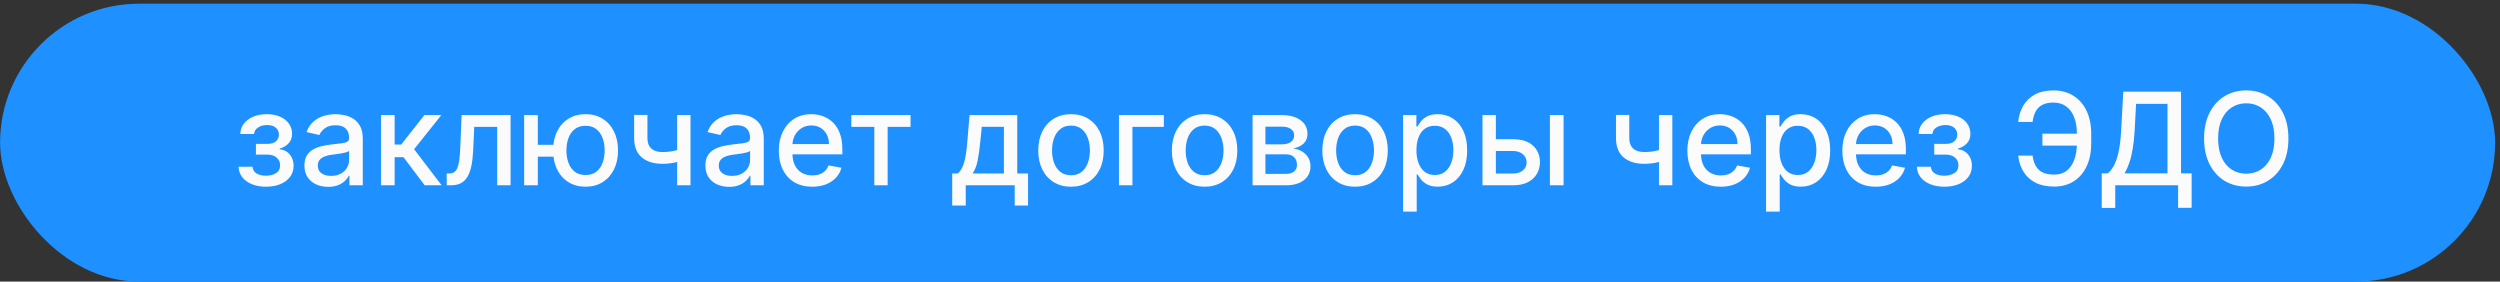
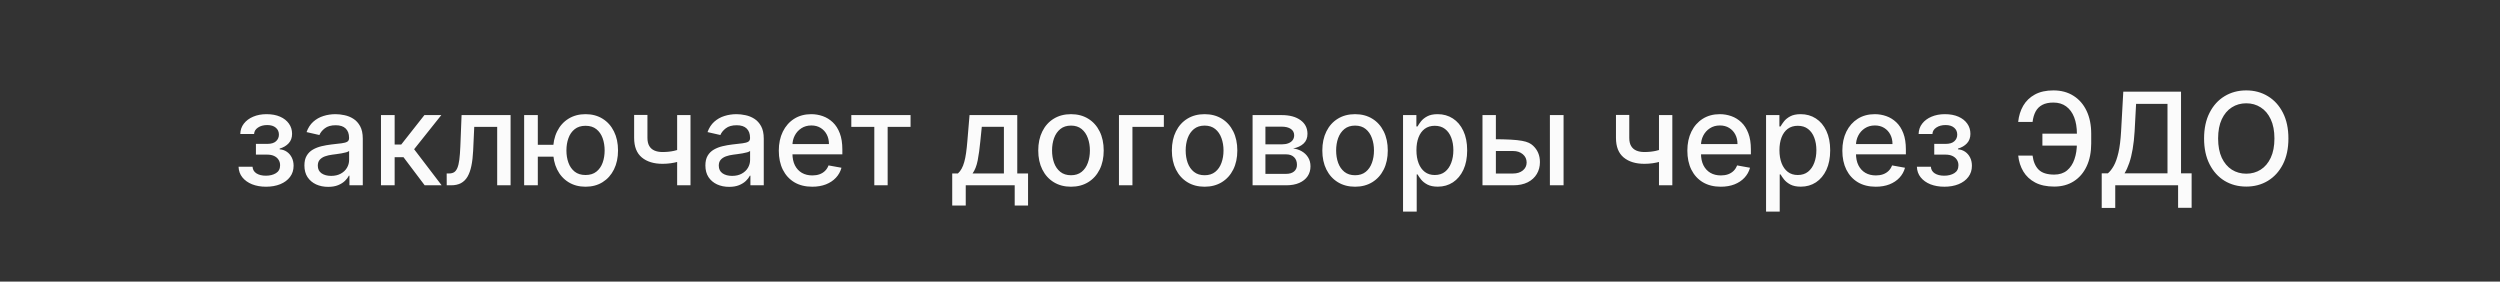
<svg xmlns="http://www.w3.org/2000/svg" width="293" height="33" viewBox="0 0 293 33" fill="none">
  <rect x="0" y="0" width="293" height="33" fill="#333333" stroke="none" />
-   <rect x="0.01" y="0.433" width="292.417" height="32.567" rx="16.283" fill="#1E90FF" />
-   <path d="M27.959 19.542H29.598C29.62 19.877 29.771 20.136 30.053 20.319C30.339 20.501 30.709 20.592 31.162 20.592C31.623 20.592 32.016 20.494 32.341 20.297C32.666 20.097 32.828 19.788 32.828 19.37C32.828 19.12 32.766 18.902 32.641 18.717C32.52 18.527 32.346 18.381 32.121 18.277C31.9 18.174 31.637 18.122 31.334 18.122H29.994V16.863H31.334C31.787 16.863 32.127 16.76 32.352 16.552C32.577 16.345 32.689 16.086 32.689 15.776C32.689 15.44 32.568 15.17 32.325 14.967C32.086 14.76 31.752 14.656 31.323 14.656C30.887 14.656 30.525 14.754 30.236 14.951C29.946 15.144 29.794 15.394 29.78 15.701H28.162C28.173 15.24 28.312 14.836 28.58 14.49C28.852 14.14 29.216 13.869 29.673 13.676C30.134 13.479 30.657 13.381 31.243 13.381C31.853 13.381 32.382 13.479 32.828 13.676C33.275 13.872 33.62 14.144 33.862 14.49C34.109 14.836 34.232 15.235 34.232 15.685C34.232 16.138 34.096 16.51 33.825 16.799C33.557 17.085 33.207 17.29 32.775 17.415V17.501C33.093 17.522 33.375 17.619 33.621 17.79C33.868 17.961 34.06 18.188 34.2 18.47C34.339 18.752 34.409 19.072 34.409 19.429C34.409 19.933 34.27 20.369 33.991 20.736C33.716 21.104 33.334 21.388 32.844 21.588C32.359 21.785 31.803 21.883 31.178 21.883C30.571 21.883 30.027 21.788 29.545 21.599C29.066 21.406 28.686 21.134 28.404 20.785C28.125 20.435 27.977 20.02 27.959 19.542ZM38.457 21.899C37.936 21.899 37.465 21.802 37.043 21.61C36.622 21.413 36.288 21.129 36.041 20.758C35.798 20.386 35.677 19.931 35.677 19.392C35.677 18.927 35.766 18.545 35.945 18.245C36.123 17.945 36.364 17.708 36.668 17.533C36.972 17.358 37.311 17.226 37.686 17.136C38.061 17.047 38.443 16.979 38.832 16.933C39.325 16.876 39.725 16.829 40.032 16.794C40.339 16.754 40.563 16.692 40.702 16.606C40.841 16.52 40.911 16.381 40.911 16.188V16.151C40.911 15.683 40.779 15.32 40.514 15.063C40.254 14.806 39.864 14.678 39.347 14.678C38.807 14.678 38.382 14.797 38.072 15.036C37.764 15.272 37.552 15.535 37.434 15.824L35.929 15.481C36.107 14.981 36.368 14.578 36.711 14.27C37.057 13.96 37.456 13.735 37.906 13.595C38.355 13.453 38.829 13.381 39.325 13.381C39.654 13.381 40.002 13.42 40.37 13.499C40.741 13.574 41.088 13.713 41.409 13.917C41.734 14.12 42 14.412 42.207 14.79C42.414 15.165 42.518 15.652 42.518 16.253V21.717H40.954V20.592H40.889C40.786 20.799 40.63 21.002 40.423 21.202C40.216 21.402 39.95 21.569 39.625 21.701C39.3 21.833 38.911 21.899 38.457 21.899ZM38.806 20.613C39.248 20.613 39.627 20.526 39.941 20.351C40.259 20.176 40.5 19.947 40.664 19.665C40.832 19.379 40.916 19.074 40.916 18.749V17.688C40.859 17.745 40.748 17.799 40.584 17.849C40.423 17.895 40.239 17.936 40.032 17.972C39.825 18.004 39.623 18.035 39.427 18.063C39.23 18.088 39.066 18.11 38.934 18.128C38.623 18.167 38.34 18.233 38.082 18.326C37.829 18.419 37.625 18.552 37.472 18.727C37.322 18.899 37.247 19.127 37.247 19.413C37.247 19.81 37.393 20.11 37.686 20.313C37.979 20.513 38.352 20.613 38.806 20.613ZM44.651 21.717V13.488H46.253V16.938H47.025L49.741 13.488H51.723L48.535 17.49L51.76 21.717H49.773L47.292 18.427H46.253V21.717H44.651ZM52.356 21.717L52.351 20.329H52.645C52.874 20.329 53.065 20.281 53.219 20.185C53.376 20.085 53.504 19.917 53.604 19.681C53.704 19.445 53.781 19.12 53.835 18.706C53.888 18.288 53.928 17.763 53.953 17.131L54.097 13.488H59.84V21.717H58.27V14.87H55.581L55.453 17.667C55.42 18.345 55.351 18.938 55.244 19.445C55.14 19.952 54.988 20.376 54.788 20.715C54.588 21.051 54.331 21.302 54.017 21.47C53.703 21.634 53.32 21.717 52.87 21.717H52.356ZM66.117 16.97V18.363H61.73V16.97H66.117ZM63.031 13.488V21.717H61.43V13.488H63.031ZM68.624 21.883C67.86 21.883 67.192 21.704 66.621 21.347C66.049 20.99 65.606 20.494 65.292 19.858C64.978 19.218 64.821 18.477 64.821 17.635C64.821 16.785 64.978 16.042 65.292 15.406C65.606 14.767 66.049 14.27 66.621 13.917C67.192 13.56 67.86 13.381 68.624 13.381C69.392 13.381 70.06 13.56 70.628 13.917C71.199 14.27 71.642 14.767 71.956 15.406C72.274 16.042 72.433 16.785 72.433 17.635C72.433 18.477 72.274 19.218 71.956 19.858C71.642 20.494 71.199 20.99 70.628 21.347C70.06 21.704 69.392 21.883 68.624 21.883ZM68.624 20.511C69.142 20.511 69.565 20.381 69.894 20.12C70.226 19.856 70.471 19.506 70.628 19.07C70.785 18.635 70.863 18.156 70.863 17.635C70.863 17.11 70.785 16.629 70.628 16.194C70.471 15.754 70.226 15.402 69.894 15.138C69.565 14.874 69.142 14.742 68.624 14.742C68.11 14.742 67.687 14.874 67.355 15.138C67.022 15.402 66.778 15.754 66.621 16.194C66.463 16.629 66.385 17.11 66.385 17.635C66.385 18.156 66.463 18.635 66.621 19.07C66.778 19.506 67.022 19.856 67.355 20.12C67.687 20.381 68.11 20.511 68.624 20.511ZM80.927 13.488V21.717H79.362V13.488H80.927ZM80.246 17.308V18.69C80 18.79 79.739 18.879 79.464 18.958C79.189 19.033 78.9 19.092 78.596 19.135C78.293 19.177 77.977 19.199 77.648 19.199C76.63 19.199 75.821 18.951 75.221 18.454C74.621 17.954 74.321 17.19 74.321 16.161V13.472H75.88V16.161C75.88 16.551 75.952 16.867 76.094 17.11C76.237 17.352 76.441 17.531 76.705 17.645C76.969 17.76 77.284 17.817 77.648 17.817C78.13 17.817 78.575 17.772 78.982 17.683C79.393 17.59 79.814 17.465 80.246 17.308ZM85.452 21.899C84.93 21.899 84.459 21.802 84.038 21.61C83.616 21.413 83.282 21.129 83.036 20.758C82.793 20.386 82.672 19.931 82.672 19.392C82.672 18.927 82.761 18.545 82.939 18.245C83.118 17.945 83.359 17.708 83.663 17.533C83.966 17.358 84.305 17.226 84.68 17.136C85.055 17.047 85.438 16.979 85.827 16.933C86.32 16.876 86.72 16.829 87.027 16.794C87.334 16.754 87.557 16.692 87.697 16.606C87.836 16.52 87.906 16.381 87.906 16.188V16.151C87.906 15.683 87.773 15.32 87.509 15.063C87.248 14.806 86.859 14.678 86.341 14.678C85.802 14.678 85.377 14.797 85.066 15.036C84.759 15.272 84.547 15.535 84.429 15.824L82.923 15.481C83.102 14.981 83.363 14.578 83.706 14.27C84.052 13.96 84.45 13.735 84.9 13.595C85.35 13.453 85.823 13.381 86.32 13.381C86.648 13.381 86.996 13.42 87.364 13.499C87.736 13.574 88.082 13.713 88.404 13.917C88.729 14.12 88.995 14.412 89.202 14.79C89.409 15.165 89.513 15.652 89.513 16.253V21.717H87.948V20.592H87.884C87.781 20.799 87.625 21.002 87.418 21.202C87.211 21.402 86.945 21.569 86.62 21.701C86.295 21.833 85.906 21.899 85.452 21.899ZM85.8 20.613C86.243 20.613 86.622 20.526 86.936 20.351C87.254 20.176 87.495 19.947 87.659 19.665C87.827 19.379 87.911 19.074 87.911 18.749V17.688C87.854 17.745 87.743 17.799 87.579 17.849C87.418 17.895 87.234 17.936 87.027 17.972C86.82 18.004 86.618 18.035 86.422 18.063C86.225 18.088 86.061 18.11 85.929 18.128C85.618 18.167 85.334 18.233 85.077 18.326C84.823 18.419 84.62 18.552 84.466 18.727C84.316 18.899 84.241 19.127 84.241 19.413C84.241 19.81 84.388 20.11 84.68 20.313C84.973 20.513 85.347 20.613 85.8 20.613ZM95.192 21.883C94.382 21.883 93.683 21.709 93.098 21.363C92.516 21.013 92.066 20.522 91.748 19.89C91.433 19.254 91.276 18.51 91.276 17.656C91.276 16.813 91.433 16.07 91.748 15.428C92.066 14.785 92.508 14.283 93.076 13.922C93.648 13.562 94.316 13.381 95.08 13.381C95.544 13.381 95.994 13.458 96.43 13.611C96.865 13.765 97.257 14.006 97.603 14.335C97.95 14.663 98.223 15.09 98.423 15.615C98.623 16.136 98.723 16.77 98.723 17.517V18.085H92.182V16.885H97.153C97.153 16.463 97.067 16.09 96.896 15.765C96.725 15.436 96.483 15.178 96.173 14.988C95.866 14.799 95.505 14.704 95.091 14.704C94.641 14.704 94.248 14.815 93.912 15.036C93.58 15.254 93.323 15.54 93.141 15.894C92.962 16.244 92.873 16.624 92.873 17.035V17.972C92.873 18.522 92.969 18.99 93.162 19.376C93.359 19.761 93.632 20.056 93.982 20.26C94.332 20.46 94.741 20.56 95.208 20.56C95.512 20.56 95.789 20.517 96.039 20.431C96.289 20.342 96.505 20.21 96.687 20.035C96.869 19.86 97.008 19.643 97.105 19.386L98.621 19.66C98.499 20.106 98.282 20.497 97.967 20.833C97.657 21.165 97.266 21.424 96.794 21.61C96.326 21.792 95.792 21.883 95.192 21.883ZM99.774 14.87V13.488H106.717V14.87H104.033V21.717H102.469V14.87H99.774ZM111.6 24.09V20.329H112.269C112.441 20.172 112.585 19.985 112.703 19.767C112.825 19.549 112.926 19.29 113.009 18.99C113.094 18.69 113.166 18.34 113.223 17.94C113.28 17.536 113.33 17.076 113.373 16.558L113.63 13.488H119.223V20.329H120.487V24.09H118.923V21.717H113.185V24.09H111.6ZM113.984 20.329H117.658V14.86H115.066L114.894 16.558C114.812 17.422 114.708 18.172 114.584 18.808C114.459 19.44 114.259 19.947 113.984 20.329ZM125.519 21.883C124.747 21.883 124.074 21.706 123.499 21.352C122.924 20.999 122.478 20.504 122.16 19.869C121.842 19.233 121.683 18.49 121.683 17.64C121.683 16.786 121.842 16.04 122.16 15.401C122.478 14.761 122.924 14.265 123.499 13.912C124.074 13.558 124.747 13.381 125.519 13.381C126.29 13.381 126.963 13.558 127.538 13.912C128.113 14.265 128.56 14.761 128.877 15.401C129.195 16.04 129.354 16.786 129.354 17.64C129.354 18.49 129.195 19.233 128.877 19.869C128.56 20.504 128.113 20.999 127.538 21.352C126.963 21.706 126.29 21.883 125.519 21.883ZM125.524 20.538C126.024 20.538 126.438 20.406 126.767 20.142C127.095 19.877 127.338 19.526 127.495 19.086C127.656 18.647 127.736 18.163 127.736 17.635C127.736 17.11 127.656 16.628 127.495 16.188C127.338 15.745 127.095 15.39 126.767 15.122C126.438 14.854 126.024 14.72 125.524 14.72C125.02 14.72 124.602 14.854 124.27 15.122C123.942 15.39 123.697 15.745 123.536 16.188C123.379 16.628 123.301 17.11 123.301 17.635C123.301 18.163 123.379 18.647 123.536 19.086C123.697 19.526 123.942 19.877 124.27 20.142C124.602 20.406 125.02 20.538 125.524 20.538ZM136.403 13.488V14.87H132.722V21.717H131.142V13.488H136.403ZM141.179 21.883C140.407 21.883 139.734 21.706 139.159 21.352C138.584 20.999 138.137 20.504 137.82 19.869C137.502 19.233 137.343 18.49 137.343 17.64C137.343 16.786 137.502 16.04 137.82 15.401C138.137 14.761 138.584 14.265 139.159 13.912C139.734 13.558 140.407 13.381 141.179 13.381C141.95 13.381 142.623 13.558 143.198 13.912C143.773 14.265 144.22 14.761 144.537 15.401C144.855 16.04 145.014 16.786 145.014 17.64C145.014 18.49 144.855 19.233 144.537 19.869C144.22 20.504 143.773 20.999 143.198 21.352C142.623 21.706 141.95 21.883 141.179 21.883ZM141.184 20.538C141.684 20.538 142.098 20.406 142.427 20.142C142.755 19.877 142.998 19.526 143.155 19.086C143.316 18.647 143.396 18.163 143.396 17.635C143.396 17.11 143.316 16.628 143.155 16.188C142.998 15.745 142.755 15.39 142.427 15.122C142.098 14.854 141.684 14.72 141.184 14.72C140.68 14.72 140.262 14.854 139.93 15.122C139.602 15.39 139.357 15.745 139.196 16.188C139.039 16.628 138.961 17.11 138.961 17.635C138.961 18.163 139.039 18.647 139.196 19.086C139.357 19.526 139.602 19.877 139.93 20.142C140.262 20.406 140.68 20.538 141.184 20.538ZM146.802 21.717V13.488H150.214C151.143 13.488 151.879 13.687 152.422 14.083C152.964 14.476 153.236 15.01 153.236 15.685C153.236 16.167 153.082 16.549 152.775 16.831C152.468 17.113 152.061 17.302 151.554 17.399C151.922 17.442 152.259 17.552 152.566 17.731C152.873 17.906 153.12 18.142 153.306 18.438C153.495 18.735 153.589 19.088 153.589 19.499C153.589 19.935 153.477 20.32 153.252 20.656C153.027 20.988 152.7 21.249 152.272 21.438C151.847 21.624 151.334 21.717 150.734 21.717H146.802ZM148.307 20.377H150.734C151.131 20.377 151.441 20.283 151.666 20.093C151.891 19.904 152.004 19.647 152.004 19.322C152.004 18.94 151.891 18.64 151.666 18.422C151.441 18.201 151.131 18.09 150.734 18.09H148.307V20.377ZM148.307 16.917H150.231C150.531 16.917 150.788 16.874 151.002 16.788C151.22 16.703 151.386 16.581 151.5 16.424C151.618 16.263 151.677 16.074 151.677 15.856C151.677 15.538 151.547 15.29 151.286 15.111C151.025 14.933 150.668 14.844 150.214 14.844H148.307V16.917ZM158.813 21.883C158.041 21.883 157.368 21.706 156.793 21.352C156.218 20.999 155.772 20.504 155.454 19.869C155.136 19.233 154.977 18.49 154.977 17.64C154.977 16.786 155.136 16.04 155.454 15.401C155.772 14.761 156.218 14.265 156.793 13.912C157.368 13.558 158.041 13.381 158.813 13.381C159.584 13.381 160.257 13.558 160.832 13.912C161.407 14.265 161.854 14.761 162.171 15.401C162.489 16.04 162.648 16.786 162.648 17.64C162.648 18.49 162.489 19.233 162.171 19.869C161.854 20.504 161.407 20.999 160.832 21.352C160.257 21.706 159.584 21.883 158.813 21.883ZM158.818 20.538C159.318 20.538 159.732 20.406 160.061 20.142C160.389 19.877 160.632 19.526 160.789 19.086C160.95 18.647 161.03 18.163 161.03 17.635C161.03 17.11 160.95 16.628 160.789 16.188C160.632 15.745 160.389 15.39 160.061 15.122C159.732 14.854 159.318 14.72 158.818 14.72C158.314 14.72 157.896 14.854 157.564 15.122C157.236 15.39 156.991 15.745 156.83 16.188C156.673 16.628 156.595 17.11 156.595 17.635C156.595 18.163 156.673 18.647 156.83 19.086C156.991 19.526 157.236 19.877 157.564 20.142C157.896 20.406 158.314 20.538 158.818 20.538ZM164.436 24.802V13.488H166V14.822H166.134C166.227 14.651 166.361 14.453 166.536 14.227C166.711 14.002 166.954 13.806 167.265 13.638C167.575 13.467 167.986 13.381 168.497 13.381C169.161 13.381 169.754 13.549 170.275 13.885C170.797 14.22 171.206 14.704 171.502 15.336C171.802 15.969 171.952 16.729 171.952 17.619C171.952 18.508 171.804 19.27 171.507 19.906C171.211 20.538 170.804 21.026 170.286 21.369C169.768 21.708 169.177 21.877 168.513 21.877C168.013 21.877 167.604 21.794 167.286 21.626C166.972 21.458 166.725 21.261 166.547 21.036C166.368 20.811 166.231 20.611 166.134 20.436H166.038V24.802H164.436ZM166.006 17.602C166.006 18.181 166.09 18.688 166.257 19.124C166.425 19.56 166.668 19.901 166.986 20.147C167.304 20.39 167.693 20.511 168.154 20.511C168.632 20.511 169.032 20.385 169.354 20.131C169.675 19.874 169.918 19.526 170.082 19.086C170.25 18.647 170.334 18.152 170.334 17.602C170.334 17.06 170.252 16.572 170.088 16.14C169.927 15.708 169.684 15.367 169.359 15.117C169.038 14.867 168.636 14.742 168.154 14.742C167.69 14.742 167.297 14.861 166.975 15.101C166.657 15.34 166.416 15.674 166.252 16.102C166.088 16.531 166.006 17.031 166.006 17.602ZM174.952 16.317H177.341C178.348 16.317 179.123 16.567 179.666 17.067C180.209 17.567 180.48 18.211 180.48 19.001C180.48 19.515 180.359 19.977 180.116 20.388C179.873 20.799 179.518 21.124 179.05 21.363C178.582 21.599 178.013 21.717 177.341 21.717H173.747V13.488H175.316V20.335H177.341C177.802 20.335 178.18 20.215 178.477 19.976C178.773 19.733 178.922 19.424 178.922 19.049C178.922 18.652 178.773 18.329 178.477 18.079C178.18 17.826 177.802 17.699 177.341 17.699H174.952V16.317ZM181.648 21.717V13.488H183.25V21.717H181.648ZM195.997 13.488V21.717H194.433V13.488H195.997ZM195.317 17.308V18.69C195.07 18.79 194.81 18.879 194.535 18.958C194.26 19.033 193.97 19.092 193.667 19.135C193.363 19.177 193.047 19.199 192.719 19.199C191.701 19.199 190.892 18.951 190.292 18.454C189.692 17.954 189.392 17.19 189.392 16.161V13.472H190.951V16.161C190.951 16.551 191.022 16.867 191.165 17.11C191.308 17.352 191.511 17.531 191.776 17.645C192.04 17.76 192.354 17.817 192.719 17.817C193.201 17.817 193.645 17.772 194.052 17.683C194.463 17.59 194.885 17.465 195.317 17.308ZM201.674 21.883C200.863 21.883 200.165 21.709 199.58 21.363C198.997 21.013 198.547 20.522 198.23 19.89C197.915 19.254 197.758 18.51 197.758 17.656C197.758 16.813 197.915 16.07 198.23 15.428C198.547 14.785 198.99 14.283 199.558 13.922C200.13 13.562 200.797 13.381 201.562 13.381C202.026 13.381 202.476 13.458 202.912 13.611C203.347 13.765 203.738 14.006 204.085 14.335C204.431 14.663 204.704 15.09 204.904 15.615C205.104 16.136 205.204 16.77 205.204 17.517V18.085H198.664V16.885H203.635C203.635 16.463 203.549 16.09 203.378 15.765C203.206 15.436 202.965 15.178 202.655 14.988C202.347 14.799 201.987 14.704 201.572 14.704C201.122 14.704 200.73 14.815 200.394 15.036C200.062 15.254 199.805 15.54 199.622 15.894C199.444 16.244 199.355 16.624 199.355 17.035V17.972C199.355 18.522 199.451 18.99 199.644 19.376C199.84 19.761 200.113 20.056 200.463 20.26C200.813 20.46 201.222 20.56 201.69 20.56C201.994 20.56 202.271 20.517 202.521 20.431C202.771 20.342 202.987 20.21 203.169 20.035C203.351 19.86 203.49 19.643 203.587 19.386L205.103 19.66C204.981 20.106 204.763 20.497 204.449 20.833C204.138 21.165 203.747 21.424 203.276 21.61C202.808 21.792 202.274 21.883 201.674 21.883ZM206.982 24.802V13.488H208.546V14.822H208.68C208.773 14.651 208.907 14.453 209.082 14.227C209.257 14.002 209.499 13.806 209.81 13.638C210.121 13.467 210.532 13.381 211.042 13.381C211.707 13.381 212.299 13.549 212.821 13.885C213.342 14.22 213.751 14.704 214.048 15.336C214.348 15.969 214.498 16.729 214.498 17.619C214.498 18.508 214.349 19.27 214.053 19.906C213.757 20.538 213.349 21.026 212.832 21.369C212.314 21.708 211.723 21.877 211.058 21.877C210.558 21.877 210.149 21.794 209.832 21.626C209.517 21.458 209.271 21.261 209.092 21.036C208.914 20.811 208.776 20.611 208.68 20.436H208.583V24.802H206.982ZM208.551 17.602C208.551 18.181 208.635 18.688 208.803 19.124C208.971 19.56 209.214 19.901 209.532 20.147C209.849 20.39 210.239 20.511 210.699 20.511C211.178 20.511 211.578 20.385 211.899 20.131C212.221 19.874 212.464 19.526 212.628 19.086C212.796 18.647 212.88 18.152 212.88 17.602C212.88 17.06 212.798 16.572 212.633 16.14C212.473 15.708 212.23 15.367 211.905 15.117C211.583 14.867 211.182 14.742 210.699 14.742C210.235 14.742 209.842 14.861 209.521 15.101C209.203 15.34 208.962 15.674 208.798 16.102C208.633 16.531 208.551 17.031 208.551 17.602ZM219.839 21.883C219.028 21.883 218.33 21.709 217.744 21.363C217.162 21.013 216.712 20.522 216.394 19.89C216.08 19.254 215.923 18.51 215.923 17.656C215.923 16.813 216.08 16.07 216.394 15.428C216.712 14.785 217.155 14.283 217.723 13.922C218.294 13.562 218.962 13.381 219.726 13.381C220.19 13.381 220.64 13.458 221.076 13.611C221.512 13.765 221.903 14.006 222.249 14.335C222.596 14.663 222.869 15.09 223.069 15.615C223.269 16.136 223.369 16.77 223.369 17.517V18.085H216.828V16.885H221.799C221.799 16.463 221.714 16.09 221.542 15.765C221.371 15.436 221.13 15.178 220.819 14.988C220.512 14.799 220.151 14.704 219.737 14.704C219.287 14.704 218.894 14.815 218.558 15.036C218.226 15.254 217.969 15.54 217.787 15.894C217.608 16.244 217.519 16.624 217.519 17.035V17.972C217.519 18.522 217.615 18.99 217.808 19.376C218.005 19.761 218.278 20.056 218.628 20.26C218.978 20.46 219.387 20.56 219.855 20.56C220.158 20.56 220.435 20.517 220.685 20.431C220.935 20.342 221.151 20.21 221.333 20.035C221.515 19.86 221.655 19.643 221.751 19.386L223.267 19.66C223.146 20.106 222.928 20.497 222.613 20.833C222.303 21.165 221.912 21.424 221.44 21.61C220.972 21.792 220.439 21.883 219.839 21.883ZM224.659 19.542H226.298C226.319 19.877 226.471 20.136 226.753 20.319C227.039 20.501 227.408 20.592 227.862 20.592C228.323 20.592 228.716 20.494 229.041 20.297C229.366 20.097 229.528 19.788 229.528 19.37C229.528 19.12 229.466 18.902 229.341 18.717C229.219 18.527 229.046 18.381 228.821 18.277C228.6 18.174 228.337 18.122 228.033 18.122H226.694V16.863H228.033C228.487 16.863 228.826 16.76 229.051 16.552C229.276 16.345 229.389 16.086 229.389 15.776C229.389 15.44 229.267 15.17 229.025 14.967C228.785 14.76 228.451 14.656 228.023 14.656C227.587 14.656 227.225 14.754 226.935 14.951C226.646 15.144 226.494 15.394 226.48 15.701H224.862C224.873 15.24 225.012 14.836 225.28 14.49C225.551 14.14 225.916 13.869 226.373 13.676C226.834 13.479 227.357 13.381 227.942 13.381C228.553 13.381 229.082 13.479 229.528 13.676C229.975 13.872 230.319 14.144 230.562 14.49C230.808 14.836 230.932 15.235 230.932 15.685C230.932 16.138 230.796 16.51 230.525 16.799C230.257 17.085 229.907 17.29 229.475 17.415V17.501C229.792 17.522 230.075 17.619 230.321 17.79C230.567 17.961 230.76 18.188 230.899 18.47C231.039 18.752 231.108 19.072 231.108 19.429C231.108 19.933 230.969 20.369 230.691 20.736C230.416 21.104 230.033 21.388 229.544 21.588C229.058 21.785 228.503 21.883 227.878 21.883C227.271 21.883 226.726 21.788 226.244 21.599C225.766 21.406 225.385 21.134 225.103 20.785C224.825 20.435 224.676 20.02 224.659 19.542ZM243.96 15.663V17.067H239.369V15.663H243.96ZM236.535 18.235H238.217C238.31 18.956 238.549 19.508 238.935 19.89C239.324 20.272 239.93 20.463 240.751 20.463C241.358 20.463 241.858 20.302 242.251 19.981C242.644 19.656 242.935 19.217 243.124 18.663C243.317 18.11 243.414 17.488 243.414 16.799V15.685C243.414 14.942 243.306 14.295 243.092 13.745C242.878 13.195 242.565 12.77 242.155 12.47C241.748 12.17 241.249 12.02 240.66 12.02C240.128 12.02 239.692 12.111 239.353 12.294C239.014 12.476 238.753 12.736 238.571 13.076C238.392 13.412 238.274 13.817 238.217 14.292H236.53C236.601 13.585 236.798 12.953 237.119 12.395C237.444 11.838 237.899 11.399 238.485 11.078C239.074 10.756 239.799 10.595 240.66 10.595C241.567 10.595 242.351 10.806 243.012 11.228C243.676 11.645 244.189 12.235 244.549 12.995C244.91 13.756 245.09 14.649 245.09 15.674V16.815C245.09 17.84 244.912 18.731 244.555 19.488C244.201 20.245 243.699 20.831 243.049 21.245C242.399 21.66 241.633 21.867 240.751 21.867C239.869 21.867 239.128 21.709 238.528 21.395C237.928 21.077 237.464 20.645 237.135 20.099C236.807 19.549 236.607 18.927 236.535 18.235ZM246.321 24.368V20.313H247.044C247.291 20.106 247.521 19.811 247.735 19.429C247.95 19.047 248.132 18.531 248.282 17.881C248.432 17.231 248.535 16.397 248.592 15.379L248.85 10.745H255.616V20.313H256.858V24.352H255.273V21.717H247.907V24.368H246.321ZM248.994 20.313H254.03V12.17H250.35L250.178 15.379C250.132 16.154 250.055 16.851 249.948 17.468C249.844 18.086 249.71 18.633 249.546 19.108C249.385 19.579 249.201 19.981 248.994 20.313ZM268.202 16.231C268.202 17.402 267.988 18.41 267.559 19.252C267.13 20.092 266.543 20.738 265.797 21.192C265.054 21.642 264.209 21.867 263.263 21.867C262.313 21.867 261.465 21.642 260.718 21.192C259.975 20.738 259.39 20.09 258.961 19.247C258.532 18.404 258.318 17.399 258.318 16.231C258.318 15.06 258.532 14.054 258.961 13.215C259.39 12.372 259.975 11.726 260.718 11.276C261.465 10.822 262.313 10.595 263.263 10.595C264.209 10.595 265.054 10.822 265.797 11.276C266.543 11.726 267.13 12.372 267.559 13.215C267.988 14.054 268.202 15.06 268.202 16.231ZM266.563 16.231C266.563 15.338 266.418 14.586 266.129 13.976C265.843 13.361 265.45 12.897 264.95 12.583C264.454 12.265 263.891 12.106 263.263 12.106C262.631 12.106 262.066 12.265 261.57 12.583C261.073 12.897 260.681 13.361 260.391 13.976C260.106 14.586 259.963 15.338 259.963 16.231C259.963 17.124 260.106 17.878 260.391 18.492C260.681 19.102 261.073 19.567 261.57 19.885C262.066 20.199 262.631 20.356 263.263 20.356C263.891 20.356 264.454 20.199 264.95 19.885C265.45 19.567 265.843 19.102 266.129 18.492C266.418 17.878 266.563 17.124 266.563 16.231Z" fill="#FBFBFB" />
+   <path d="M27.959 19.542H29.598C29.62 19.877 29.771 20.136 30.053 20.319C30.339 20.501 30.709 20.592 31.162 20.592C31.623 20.592 32.016 20.494 32.341 20.297C32.666 20.097 32.828 19.788 32.828 19.37C32.828 19.12 32.766 18.902 32.641 18.717C32.52 18.527 32.346 18.381 32.121 18.277C31.9 18.174 31.637 18.122 31.334 18.122H29.994V16.863H31.334C31.787 16.863 32.127 16.76 32.352 16.552C32.577 16.345 32.689 16.086 32.689 15.776C32.689 15.44 32.568 15.17 32.325 14.967C32.086 14.76 31.752 14.656 31.323 14.656C30.887 14.656 30.525 14.754 30.236 14.951C29.946 15.144 29.794 15.394 29.78 15.701H28.162C28.173 15.24 28.312 14.836 28.58 14.49C28.852 14.14 29.216 13.869 29.673 13.676C30.134 13.479 30.657 13.381 31.243 13.381C31.853 13.381 32.382 13.479 32.828 13.676C33.275 13.872 33.62 14.144 33.862 14.49C34.109 14.836 34.232 15.235 34.232 15.685C34.232 16.138 34.096 16.51 33.825 16.799C33.557 17.085 33.207 17.29 32.775 17.415V17.501C33.093 17.522 33.375 17.619 33.621 17.79C33.868 17.961 34.06 18.188 34.2 18.47C34.339 18.752 34.409 19.072 34.409 19.429C34.409 19.933 34.27 20.369 33.991 20.736C33.716 21.104 33.334 21.388 32.844 21.588C32.359 21.785 31.803 21.883 31.178 21.883C30.571 21.883 30.027 21.788 29.545 21.599C29.066 21.406 28.686 21.134 28.404 20.785C28.125 20.435 27.977 20.02 27.959 19.542ZM38.457 21.899C37.936 21.899 37.465 21.802 37.043 21.61C36.622 21.413 36.288 21.129 36.041 20.758C35.798 20.386 35.677 19.931 35.677 19.392C35.677 18.927 35.766 18.545 35.945 18.245C36.123 17.945 36.364 17.708 36.668 17.533C36.972 17.358 37.311 17.226 37.686 17.136C38.061 17.047 38.443 16.979 38.832 16.933C39.325 16.876 39.725 16.829 40.032 16.794C40.339 16.754 40.563 16.692 40.702 16.606C40.841 16.52 40.911 16.381 40.911 16.188V16.151C40.911 15.683 40.779 15.32 40.514 15.063C40.254 14.806 39.864 14.678 39.347 14.678C38.807 14.678 38.382 14.797 38.072 15.036C37.764 15.272 37.552 15.535 37.434 15.824L35.929 15.481C36.107 14.981 36.368 14.578 36.711 14.27C37.057 13.96 37.456 13.735 37.906 13.595C38.355 13.453 38.829 13.381 39.325 13.381C39.654 13.381 40.002 13.42 40.37 13.499C40.741 13.574 41.088 13.713 41.409 13.917C41.734 14.12 42 14.412 42.207 14.79C42.414 15.165 42.518 15.652 42.518 16.253V21.717H40.954V20.592H40.889C40.786 20.799 40.63 21.002 40.423 21.202C40.216 21.402 39.95 21.569 39.625 21.701C39.3 21.833 38.911 21.899 38.457 21.899ZM38.806 20.613C39.248 20.613 39.627 20.526 39.941 20.351C40.259 20.176 40.5 19.947 40.664 19.665C40.832 19.379 40.916 19.074 40.916 18.749V17.688C40.859 17.745 40.748 17.799 40.584 17.849C40.423 17.895 40.239 17.936 40.032 17.972C39.825 18.004 39.623 18.035 39.427 18.063C39.23 18.088 39.066 18.11 38.934 18.128C38.623 18.167 38.34 18.233 38.082 18.326C37.829 18.419 37.625 18.552 37.472 18.727C37.322 18.899 37.247 19.127 37.247 19.413C37.247 19.81 37.393 20.11 37.686 20.313C37.979 20.513 38.352 20.613 38.806 20.613ZM44.651 21.717V13.488H46.253V16.938H47.025L49.741 13.488H51.723L48.535 17.49L51.76 21.717H49.773L47.292 18.427H46.253V21.717H44.651ZM52.356 21.717L52.351 20.329H52.645C52.874 20.329 53.065 20.281 53.219 20.185C53.376 20.085 53.504 19.917 53.604 19.681C53.704 19.445 53.781 19.12 53.835 18.706C53.888 18.288 53.928 17.763 53.953 17.131L54.097 13.488H59.84V21.717H58.27V14.87H55.581L55.453 17.667C55.42 18.345 55.351 18.938 55.244 19.445C55.14 19.952 54.988 20.376 54.788 20.715C54.588 21.051 54.331 21.302 54.017 21.47C53.703 21.634 53.32 21.717 52.87 21.717H52.356ZM66.117 16.97V18.363H61.73V16.97H66.117ZM63.031 13.488V21.717H61.43V13.488H63.031ZM68.624 21.883C67.86 21.883 67.192 21.704 66.621 21.347C66.049 20.99 65.606 20.494 65.292 19.858C64.978 19.218 64.821 18.477 64.821 17.635C64.821 16.785 64.978 16.042 65.292 15.406C65.606 14.767 66.049 14.27 66.621 13.917C67.192 13.56 67.86 13.381 68.624 13.381C69.392 13.381 70.06 13.56 70.628 13.917C71.199 14.27 71.642 14.767 71.956 15.406C72.274 16.042 72.433 16.785 72.433 17.635C72.433 18.477 72.274 19.218 71.956 19.858C71.642 20.494 71.199 20.99 70.628 21.347C70.06 21.704 69.392 21.883 68.624 21.883ZM68.624 20.511C69.142 20.511 69.565 20.381 69.894 20.12C70.226 19.856 70.471 19.506 70.628 19.07C70.785 18.635 70.863 18.156 70.863 17.635C70.863 17.11 70.785 16.629 70.628 16.194C70.471 15.754 70.226 15.402 69.894 15.138C69.565 14.874 69.142 14.742 68.624 14.742C68.11 14.742 67.687 14.874 67.355 15.138C67.022 15.402 66.778 15.754 66.621 16.194C66.463 16.629 66.385 17.11 66.385 17.635C66.385 18.156 66.463 18.635 66.621 19.07C66.778 19.506 67.022 19.856 67.355 20.12C67.687 20.381 68.11 20.511 68.624 20.511ZM80.927 13.488V21.717H79.362V13.488H80.927ZM80.246 17.308V18.69C80 18.79 79.739 18.879 79.464 18.958C79.189 19.033 78.9 19.092 78.596 19.135C78.293 19.177 77.977 19.199 77.648 19.199C76.63 19.199 75.821 18.951 75.221 18.454C74.621 17.954 74.321 17.19 74.321 16.161V13.472H75.88V16.161C75.88 16.551 75.952 16.867 76.094 17.11C76.237 17.352 76.441 17.531 76.705 17.645C76.969 17.76 77.284 17.817 77.648 17.817C78.13 17.817 78.575 17.772 78.982 17.683C79.393 17.59 79.814 17.465 80.246 17.308ZM85.452 21.899C84.93 21.899 84.459 21.802 84.038 21.61C83.616 21.413 83.282 21.129 83.036 20.758C82.793 20.386 82.672 19.931 82.672 19.392C82.672 18.927 82.761 18.545 82.939 18.245C83.118 17.945 83.359 17.708 83.663 17.533C83.966 17.358 84.305 17.226 84.68 17.136C85.055 17.047 85.438 16.979 85.827 16.933C86.32 16.876 86.72 16.829 87.027 16.794C87.334 16.754 87.557 16.692 87.697 16.606C87.836 16.52 87.906 16.381 87.906 16.188V16.151C87.906 15.683 87.773 15.32 87.509 15.063C87.248 14.806 86.859 14.678 86.341 14.678C85.802 14.678 85.377 14.797 85.066 15.036C84.759 15.272 84.547 15.535 84.429 15.824L82.923 15.481C83.102 14.981 83.363 14.578 83.706 14.27C84.052 13.96 84.45 13.735 84.9 13.595C85.35 13.453 85.823 13.381 86.32 13.381C86.648 13.381 86.996 13.42 87.364 13.499C87.736 13.574 88.082 13.713 88.404 13.917C88.729 14.12 88.995 14.412 89.202 14.79C89.409 15.165 89.513 15.652 89.513 16.253V21.717H87.948V20.592H87.884C87.781 20.799 87.625 21.002 87.418 21.202C87.211 21.402 86.945 21.569 86.62 21.701C86.295 21.833 85.906 21.899 85.452 21.899ZM85.8 20.613C86.243 20.613 86.622 20.526 86.936 20.351C87.254 20.176 87.495 19.947 87.659 19.665C87.827 19.379 87.911 19.074 87.911 18.749V17.688C87.854 17.745 87.743 17.799 87.579 17.849C87.418 17.895 87.234 17.936 87.027 17.972C86.82 18.004 86.618 18.035 86.422 18.063C86.225 18.088 86.061 18.11 85.929 18.128C85.618 18.167 85.334 18.233 85.077 18.326C84.823 18.419 84.62 18.552 84.466 18.727C84.316 18.899 84.241 19.127 84.241 19.413C84.241 19.81 84.388 20.11 84.68 20.313C84.973 20.513 85.347 20.613 85.8 20.613ZM95.192 21.883C94.382 21.883 93.683 21.709 93.098 21.363C92.516 21.013 92.066 20.522 91.748 19.89C91.433 19.254 91.276 18.51 91.276 17.656C91.276 16.813 91.433 16.07 91.748 15.428C92.066 14.785 92.508 14.283 93.076 13.922C93.648 13.562 94.316 13.381 95.08 13.381C95.544 13.381 95.994 13.458 96.43 13.611C96.865 13.765 97.257 14.006 97.603 14.335C97.95 14.663 98.223 15.09 98.423 15.615C98.623 16.136 98.723 16.77 98.723 17.517V18.085H92.182V16.885H97.153C97.153 16.463 97.067 16.09 96.896 15.765C96.725 15.436 96.483 15.178 96.173 14.988C95.866 14.799 95.505 14.704 95.091 14.704C94.641 14.704 94.248 14.815 93.912 15.036C93.58 15.254 93.323 15.54 93.141 15.894C92.962 16.244 92.873 16.624 92.873 17.035V17.972C92.873 18.522 92.969 18.99 93.162 19.376C93.359 19.761 93.632 20.056 93.982 20.26C94.332 20.46 94.741 20.56 95.208 20.56C95.512 20.56 95.789 20.517 96.039 20.431C96.289 20.342 96.505 20.21 96.687 20.035C96.869 19.86 97.008 19.643 97.105 19.386L98.621 19.66C98.499 20.106 98.282 20.497 97.967 20.833C97.657 21.165 97.266 21.424 96.794 21.61C96.326 21.792 95.792 21.883 95.192 21.883ZM99.774 14.87V13.488H106.717V14.87H104.033V21.717H102.469V14.87H99.774ZM111.6 24.09V20.329H112.269C112.441 20.172 112.585 19.985 112.703 19.767C112.825 19.549 112.926 19.29 113.009 18.99C113.094 18.69 113.166 18.34 113.223 17.94C113.28 17.536 113.33 17.076 113.373 16.558L113.63 13.488H119.223V20.329H120.487V24.09H118.923V21.717H113.185V24.09H111.6ZM113.984 20.329H117.658V14.86H115.066L114.894 16.558C114.812 17.422 114.708 18.172 114.584 18.808C114.459 19.44 114.259 19.947 113.984 20.329ZM125.519 21.883C124.747 21.883 124.074 21.706 123.499 21.352C122.924 20.999 122.478 20.504 122.16 19.869C121.842 19.233 121.683 18.49 121.683 17.64C121.683 16.786 121.842 16.04 122.16 15.401C122.478 14.761 122.924 14.265 123.499 13.912C124.074 13.558 124.747 13.381 125.519 13.381C126.29 13.381 126.963 13.558 127.538 13.912C128.113 14.265 128.56 14.761 128.877 15.401C129.195 16.04 129.354 16.786 129.354 17.64C129.354 18.49 129.195 19.233 128.877 19.869C128.56 20.504 128.113 20.999 127.538 21.352C126.963 21.706 126.29 21.883 125.519 21.883ZM125.524 20.538C126.024 20.538 126.438 20.406 126.767 20.142C127.095 19.877 127.338 19.526 127.495 19.086C127.656 18.647 127.736 18.163 127.736 17.635C127.736 17.11 127.656 16.628 127.495 16.188C127.338 15.745 127.095 15.39 126.767 15.122C126.438 14.854 126.024 14.72 125.524 14.72C125.02 14.72 124.602 14.854 124.27 15.122C123.942 15.39 123.697 15.745 123.536 16.188C123.379 16.628 123.301 17.11 123.301 17.635C123.301 18.163 123.379 18.647 123.536 19.086C123.697 19.526 123.942 19.877 124.27 20.142C124.602 20.406 125.02 20.538 125.524 20.538ZM136.403 13.488V14.87H132.722V21.717H131.142V13.488H136.403ZM141.179 21.883C140.407 21.883 139.734 21.706 139.159 21.352C138.584 20.999 138.137 20.504 137.82 19.869C137.502 19.233 137.343 18.49 137.343 17.64C137.343 16.786 137.502 16.04 137.82 15.401C138.137 14.761 138.584 14.265 139.159 13.912C139.734 13.558 140.407 13.381 141.179 13.381C141.95 13.381 142.623 13.558 143.198 13.912C143.773 14.265 144.22 14.761 144.537 15.401C144.855 16.04 145.014 16.786 145.014 17.64C145.014 18.49 144.855 19.233 144.537 19.869C144.22 20.504 143.773 20.999 143.198 21.352C142.623 21.706 141.95 21.883 141.179 21.883ZM141.184 20.538C141.684 20.538 142.098 20.406 142.427 20.142C142.755 19.877 142.998 19.526 143.155 19.086C143.316 18.647 143.396 18.163 143.396 17.635C143.396 17.11 143.316 16.628 143.155 16.188C142.998 15.745 142.755 15.39 142.427 15.122C142.098 14.854 141.684 14.72 141.184 14.72C140.68 14.72 140.262 14.854 139.93 15.122C139.602 15.39 139.357 15.745 139.196 16.188C139.039 16.628 138.961 17.11 138.961 17.635C138.961 18.163 139.039 18.647 139.196 19.086C139.357 19.526 139.602 19.877 139.93 20.142C140.262 20.406 140.68 20.538 141.184 20.538ZM146.802 21.717V13.488H150.214C151.143 13.488 151.879 13.687 152.422 14.083C152.964 14.476 153.236 15.01 153.236 15.685C153.236 16.167 153.082 16.549 152.775 16.831C152.468 17.113 152.061 17.302 151.554 17.399C151.922 17.442 152.259 17.552 152.566 17.731C152.873 17.906 153.12 18.142 153.306 18.438C153.495 18.735 153.589 19.088 153.589 19.499C153.589 19.935 153.477 20.32 153.252 20.656C153.027 20.988 152.7 21.249 152.272 21.438C151.847 21.624 151.334 21.717 150.734 21.717H146.802ZM148.307 20.377H150.734C151.131 20.377 151.441 20.283 151.666 20.093C151.891 19.904 152.004 19.647 152.004 19.322C152.004 18.94 151.891 18.64 151.666 18.422C151.441 18.201 151.131 18.09 150.734 18.09H148.307V20.377ZM148.307 16.917H150.231C150.531 16.917 150.788 16.874 151.002 16.788C151.22 16.703 151.386 16.581 151.5 16.424C151.618 16.263 151.677 16.074 151.677 15.856C151.677 15.538 151.547 15.29 151.286 15.111C151.025 14.933 150.668 14.844 150.214 14.844H148.307V16.917ZM158.813 21.883C158.041 21.883 157.368 21.706 156.793 21.352C156.218 20.999 155.772 20.504 155.454 19.869C155.136 19.233 154.977 18.49 154.977 17.64C154.977 16.786 155.136 16.04 155.454 15.401C155.772 14.761 156.218 14.265 156.793 13.912C157.368 13.558 158.041 13.381 158.813 13.381C159.584 13.381 160.257 13.558 160.832 13.912C161.407 14.265 161.854 14.761 162.171 15.401C162.489 16.04 162.648 16.786 162.648 17.64C162.648 18.49 162.489 19.233 162.171 19.869C161.854 20.504 161.407 20.999 160.832 21.352C160.257 21.706 159.584 21.883 158.813 21.883ZM158.818 20.538C159.318 20.538 159.732 20.406 160.061 20.142C160.389 19.877 160.632 19.526 160.789 19.086C160.95 18.647 161.03 18.163 161.03 17.635C161.03 17.11 160.95 16.628 160.789 16.188C160.632 15.745 160.389 15.39 160.061 15.122C159.732 14.854 159.318 14.72 158.818 14.72C158.314 14.72 157.896 14.854 157.564 15.122C157.236 15.39 156.991 15.745 156.83 16.188C156.673 16.628 156.595 17.11 156.595 17.635C156.595 18.163 156.673 18.647 156.83 19.086C156.991 19.526 157.236 19.877 157.564 20.142C157.896 20.406 158.314 20.538 158.818 20.538ZM164.436 24.802V13.488H166V14.822H166.134C166.227 14.651 166.361 14.453 166.536 14.227C166.711 14.002 166.954 13.806 167.265 13.638C167.575 13.467 167.986 13.381 168.497 13.381C169.161 13.381 169.754 13.549 170.275 13.885C170.797 14.22 171.206 14.704 171.502 15.336C171.802 15.969 171.952 16.729 171.952 17.619C171.952 18.508 171.804 19.27 171.507 19.906C171.211 20.538 170.804 21.026 170.286 21.369C169.768 21.708 169.177 21.877 168.513 21.877C168.013 21.877 167.604 21.794 167.286 21.626C166.972 21.458 166.725 21.261 166.547 21.036C166.368 20.811 166.231 20.611 166.134 20.436H166.038V24.802H164.436ZM166.006 17.602C166.006 18.181 166.09 18.688 166.257 19.124C166.425 19.56 166.668 19.901 166.986 20.147C167.304 20.39 167.693 20.511 168.154 20.511C168.632 20.511 169.032 20.385 169.354 20.131C169.675 19.874 169.918 19.526 170.082 19.086C170.25 18.647 170.334 18.152 170.334 17.602C170.334 17.06 170.252 16.572 170.088 16.14C169.927 15.708 169.684 15.367 169.359 15.117C169.038 14.867 168.636 14.742 168.154 14.742C167.69 14.742 167.297 14.861 166.975 15.101C166.657 15.34 166.416 15.674 166.252 16.102C166.088 16.531 166.006 17.031 166.006 17.602ZM174.952 16.317C178.348 16.317 179.123 16.567 179.666 17.067C180.209 17.567 180.48 18.211 180.48 19.001C180.48 19.515 180.359 19.977 180.116 20.388C179.873 20.799 179.518 21.124 179.05 21.363C178.582 21.599 178.013 21.717 177.341 21.717H173.747V13.488H175.316V20.335H177.341C177.802 20.335 178.18 20.215 178.477 19.976C178.773 19.733 178.922 19.424 178.922 19.049C178.922 18.652 178.773 18.329 178.477 18.079C178.18 17.826 177.802 17.699 177.341 17.699H174.952V16.317ZM181.648 21.717V13.488H183.25V21.717H181.648ZM195.997 13.488V21.717H194.433V13.488H195.997ZM195.317 17.308V18.69C195.07 18.79 194.81 18.879 194.535 18.958C194.26 19.033 193.97 19.092 193.667 19.135C193.363 19.177 193.047 19.199 192.719 19.199C191.701 19.199 190.892 18.951 190.292 18.454C189.692 17.954 189.392 17.19 189.392 16.161V13.472H190.951V16.161C190.951 16.551 191.022 16.867 191.165 17.11C191.308 17.352 191.511 17.531 191.776 17.645C192.04 17.76 192.354 17.817 192.719 17.817C193.201 17.817 193.645 17.772 194.052 17.683C194.463 17.59 194.885 17.465 195.317 17.308ZM201.674 21.883C200.863 21.883 200.165 21.709 199.58 21.363C198.997 21.013 198.547 20.522 198.23 19.89C197.915 19.254 197.758 18.51 197.758 17.656C197.758 16.813 197.915 16.07 198.23 15.428C198.547 14.785 198.99 14.283 199.558 13.922C200.13 13.562 200.797 13.381 201.562 13.381C202.026 13.381 202.476 13.458 202.912 13.611C203.347 13.765 203.738 14.006 204.085 14.335C204.431 14.663 204.704 15.09 204.904 15.615C205.104 16.136 205.204 16.77 205.204 17.517V18.085H198.664V16.885H203.635C203.635 16.463 203.549 16.09 203.378 15.765C203.206 15.436 202.965 15.178 202.655 14.988C202.347 14.799 201.987 14.704 201.572 14.704C201.122 14.704 200.73 14.815 200.394 15.036C200.062 15.254 199.805 15.54 199.622 15.894C199.444 16.244 199.355 16.624 199.355 17.035V17.972C199.355 18.522 199.451 18.99 199.644 19.376C199.84 19.761 200.113 20.056 200.463 20.26C200.813 20.46 201.222 20.56 201.69 20.56C201.994 20.56 202.271 20.517 202.521 20.431C202.771 20.342 202.987 20.21 203.169 20.035C203.351 19.86 203.49 19.643 203.587 19.386L205.103 19.66C204.981 20.106 204.763 20.497 204.449 20.833C204.138 21.165 203.747 21.424 203.276 21.61C202.808 21.792 202.274 21.883 201.674 21.883ZM206.982 24.802V13.488H208.546V14.822H208.68C208.773 14.651 208.907 14.453 209.082 14.227C209.257 14.002 209.499 13.806 209.81 13.638C210.121 13.467 210.532 13.381 211.042 13.381C211.707 13.381 212.299 13.549 212.821 13.885C213.342 14.22 213.751 14.704 214.048 15.336C214.348 15.969 214.498 16.729 214.498 17.619C214.498 18.508 214.349 19.27 214.053 19.906C213.757 20.538 213.349 21.026 212.832 21.369C212.314 21.708 211.723 21.877 211.058 21.877C210.558 21.877 210.149 21.794 209.832 21.626C209.517 21.458 209.271 21.261 209.092 21.036C208.914 20.811 208.776 20.611 208.68 20.436H208.583V24.802H206.982ZM208.551 17.602C208.551 18.181 208.635 18.688 208.803 19.124C208.971 19.56 209.214 19.901 209.532 20.147C209.849 20.39 210.239 20.511 210.699 20.511C211.178 20.511 211.578 20.385 211.899 20.131C212.221 19.874 212.464 19.526 212.628 19.086C212.796 18.647 212.88 18.152 212.88 17.602C212.88 17.06 212.798 16.572 212.633 16.14C212.473 15.708 212.23 15.367 211.905 15.117C211.583 14.867 211.182 14.742 210.699 14.742C210.235 14.742 209.842 14.861 209.521 15.101C209.203 15.34 208.962 15.674 208.798 16.102C208.633 16.531 208.551 17.031 208.551 17.602ZM219.839 21.883C219.028 21.883 218.33 21.709 217.744 21.363C217.162 21.013 216.712 20.522 216.394 19.89C216.08 19.254 215.923 18.51 215.923 17.656C215.923 16.813 216.08 16.07 216.394 15.428C216.712 14.785 217.155 14.283 217.723 13.922C218.294 13.562 218.962 13.381 219.726 13.381C220.19 13.381 220.64 13.458 221.076 13.611C221.512 13.765 221.903 14.006 222.249 14.335C222.596 14.663 222.869 15.09 223.069 15.615C223.269 16.136 223.369 16.77 223.369 17.517V18.085H216.828V16.885H221.799C221.799 16.463 221.714 16.09 221.542 15.765C221.371 15.436 221.13 15.178 220.819 14.988C220.512 14.799 220.151 14.704 219.737 14.704C219.287 14.704 218.894 14.815 218.558 15.036C218.226 15.254 217.969 15.54 217.787 15.894C217.608 16.244 217.519 16.624 217.519 17.035V17.972C217.519 18.522 217.615 18.99 217.808 19.376C218.005 19.761 218.278 20.056 218.628 20.26C218.978 20.46 219.387 20.56 219.855 20.56C220.158 20.56 220.435 20.517 220.685 20.431C220.935 20.342 221.151 20.21 221.333 20.035C221.515 19.86 221.655 19.643 221.751 19.386L223.267 19.66C223.146 20.106 222.928 20.497 222.613 20.833C222.303 21.165 221.912 21.424 221.44 21.61C220.972 21.792 220.439 21.883 219.839 21.883ZM224.659 19.542H226.298C226.319 19.877 226.471 20.136 226.753 20.319C227.039 20.501 227.408 20.592 227.862 20.592C228.323 20.592 228.716 20.494 229.041 20.297C229.366 20.097 229.528 19.788 229.528 19.37C229.528 19.12 229.466 18.902 229.341 18.717C229.219 18.527 229.046 18.381 228.821 18.277C228.6 18.174 228.337 18.122 228.033 18.122H226.694V16.863H228.033C228.487 16.863 228.826 16.76 229.051 16.552C229.276 16.345 229.389 16.086 229.389 15.776C229.389 15.44 229.267 15.17 229.025 14.967C228.785 14.76 228.451 14.656 228.023 14.656C227.587 14.656 227.225 14.754 226.935 14.951C226.646 15.144 226.494 15.394 226.48 15.701H224.862C224.873 15.24 225.012 14.836 225.28 14.49C225.551 14.14 225.916 13.869 226.373 13.676C226.834 13.479 227.357 13.381 227.942 13.381C228.553 13.381 229.082 13.479 229.528 13.676C229.975 13.872 230.319 14.144 230.562 14.49C230.808 14.836 230.932 15.235 230.932 15.685C230.932 16.138 230.796 16.51 230.525 16.799C230.257 17.085 229.907 17.29 229.475 17.415V17.501C229.792 17.522 230.075 17.619 230.321 17.79C230.567 17.961 230.76 18.188 230.899 18.47C231.039 18.752 231.108 19.072 231.108 19.429C231.108 19.933 230.969 20.369 230.691 20.736C230.416 21.104 230.033 21.388 229.544 21.588C229.058 21.785 228.503 21.883 227.878 21.883C227.271 21.883 226.726 21.788 226.244 21.599C225.766 21.406 225.385 21.134 225.103 20.785C224.825 20.435 224.676 20.02 224.659 19.542ZM243.96 15.663V17.067H239.369V15.663H243.96ZM236.535 18.235H238.217C238.31 18.956 238.549 19.508 238.935 19.89C239.324 20.272 239.93 20.463 240.751 20.463C241.358 20.463 241.858 20.302 242.251 19.981C242.644 19.656 242.935 19.217 243.124 18.663C243.317 18.11 243.414 17.488 243.414 16.799V15.685C243.414 14.942 243.306 14.295 243.092 13.745C242.878 13.195 242.565 12.77 242.155 12.47C241.748 12.17 241.249 12.02 240.66 12.02C240.128 12.02 239.692 12.111 239.353 12.294C239.014 12.476 238.753 12.736 238.571 13.076C238.392 13.412 238.274 13.817 238.217 14.292H236.53C236.601 13.585 236.798 12.953 237.119 12.395C237.444 11.838 237.899 11.399 238.485 11.078C239.074 10.756 239.799 10.595 240.66 10.595C241.567 10.595 242.351 10.806 243.012 11.228C243.676 11.645 244.189 12.235 244.549 12.995C244.91 13.756 245.09 14.649 245.09 15.674V16.815C245.09 17.84 244.912 18.731 244.555 19.488C244.201 20.245 243.699 20.831 243.049 21.245C242.399 21.66 241.633 21.867 240.751 21.867C239.869 21.867 239.128 21.709 238.528 21.395C237.928 21.077 237.464 20.645 237.135 20.099C236.807 19.549 236.607 18.927 236.535 18.235ZM246.321 24.368V20.313H247.044C247.291 20.106 247.521 19.811 247.735 19.429C247.95 19.047 248.132 18.531 248.282 17.881C248.432 17.231 248.535 16.397 248.592 15.379L248.85 10.745H255.616V20.313H256.858V24.352H255.273V21.717H247.907V24.368H246.321ZM248.994 20.313H254.03V12.17H250.35L250.178 15.379C250.132 16.154 250.055 16.851 249.948 17.468C249.844 18.086 249.71 18.633 249.546 19.108C249.385 19.579 249.201 19.981 248.994 20.313ZM268.202 16.231C268.202 17.402 267.988 18.41 267.559 19.252C267.13 20.092 266.543 20.738 265.797 21.192C265.054 21.642 264.209 21.867 263.263 21.867C262.313 21.867 261.465 21.642 260.718 21.192C259.975 20.738 259.39 20.09 258.961 19.247C258.532 18.404 258.318 17.399 258.318 16.231C258.318 15.06 258.532 14.054 258.961 13.215C259.39 12.372 259.975 11.726 260.718 11.276C261.465 10.822 262.313 10.595 263.263 10.595C264.209 10.595 265.054 10.822 265.797 11.276C266.543 11.726 267.13 12.372 267.559 13.215C267.988 14.054 268.202 15.06 268.202 16.231ZM266.563 16.231C266.563 15.338 266.418 14.586 266.129 13.976C265.843 13.361 265.45 12.897 264.95 12.583C264.454 12.265 263.891 12.106 263.263 12.106C262.631 12.106 262.066 12.265 261.57 12.583C261.073 12.897 260.681 13.361 260.391 13.976C260.106 14.586 259.963 15.338 259.963 16.231C259.963 17.124 260.106 17.878 260.391 18.492C260.681 19.102 261.073 19.567 261.57 19.885C262.066 20.199 262.631 20.356 263.263 20.356C263.891 20.356 264.454 20.199 264.95 19.885C265.45 19.567 265.843 19.102 266.129 18.492C266.418 17.878 266.563 17.124 266.563 16.231Z" fill="#FBFBFB" />
</svg>